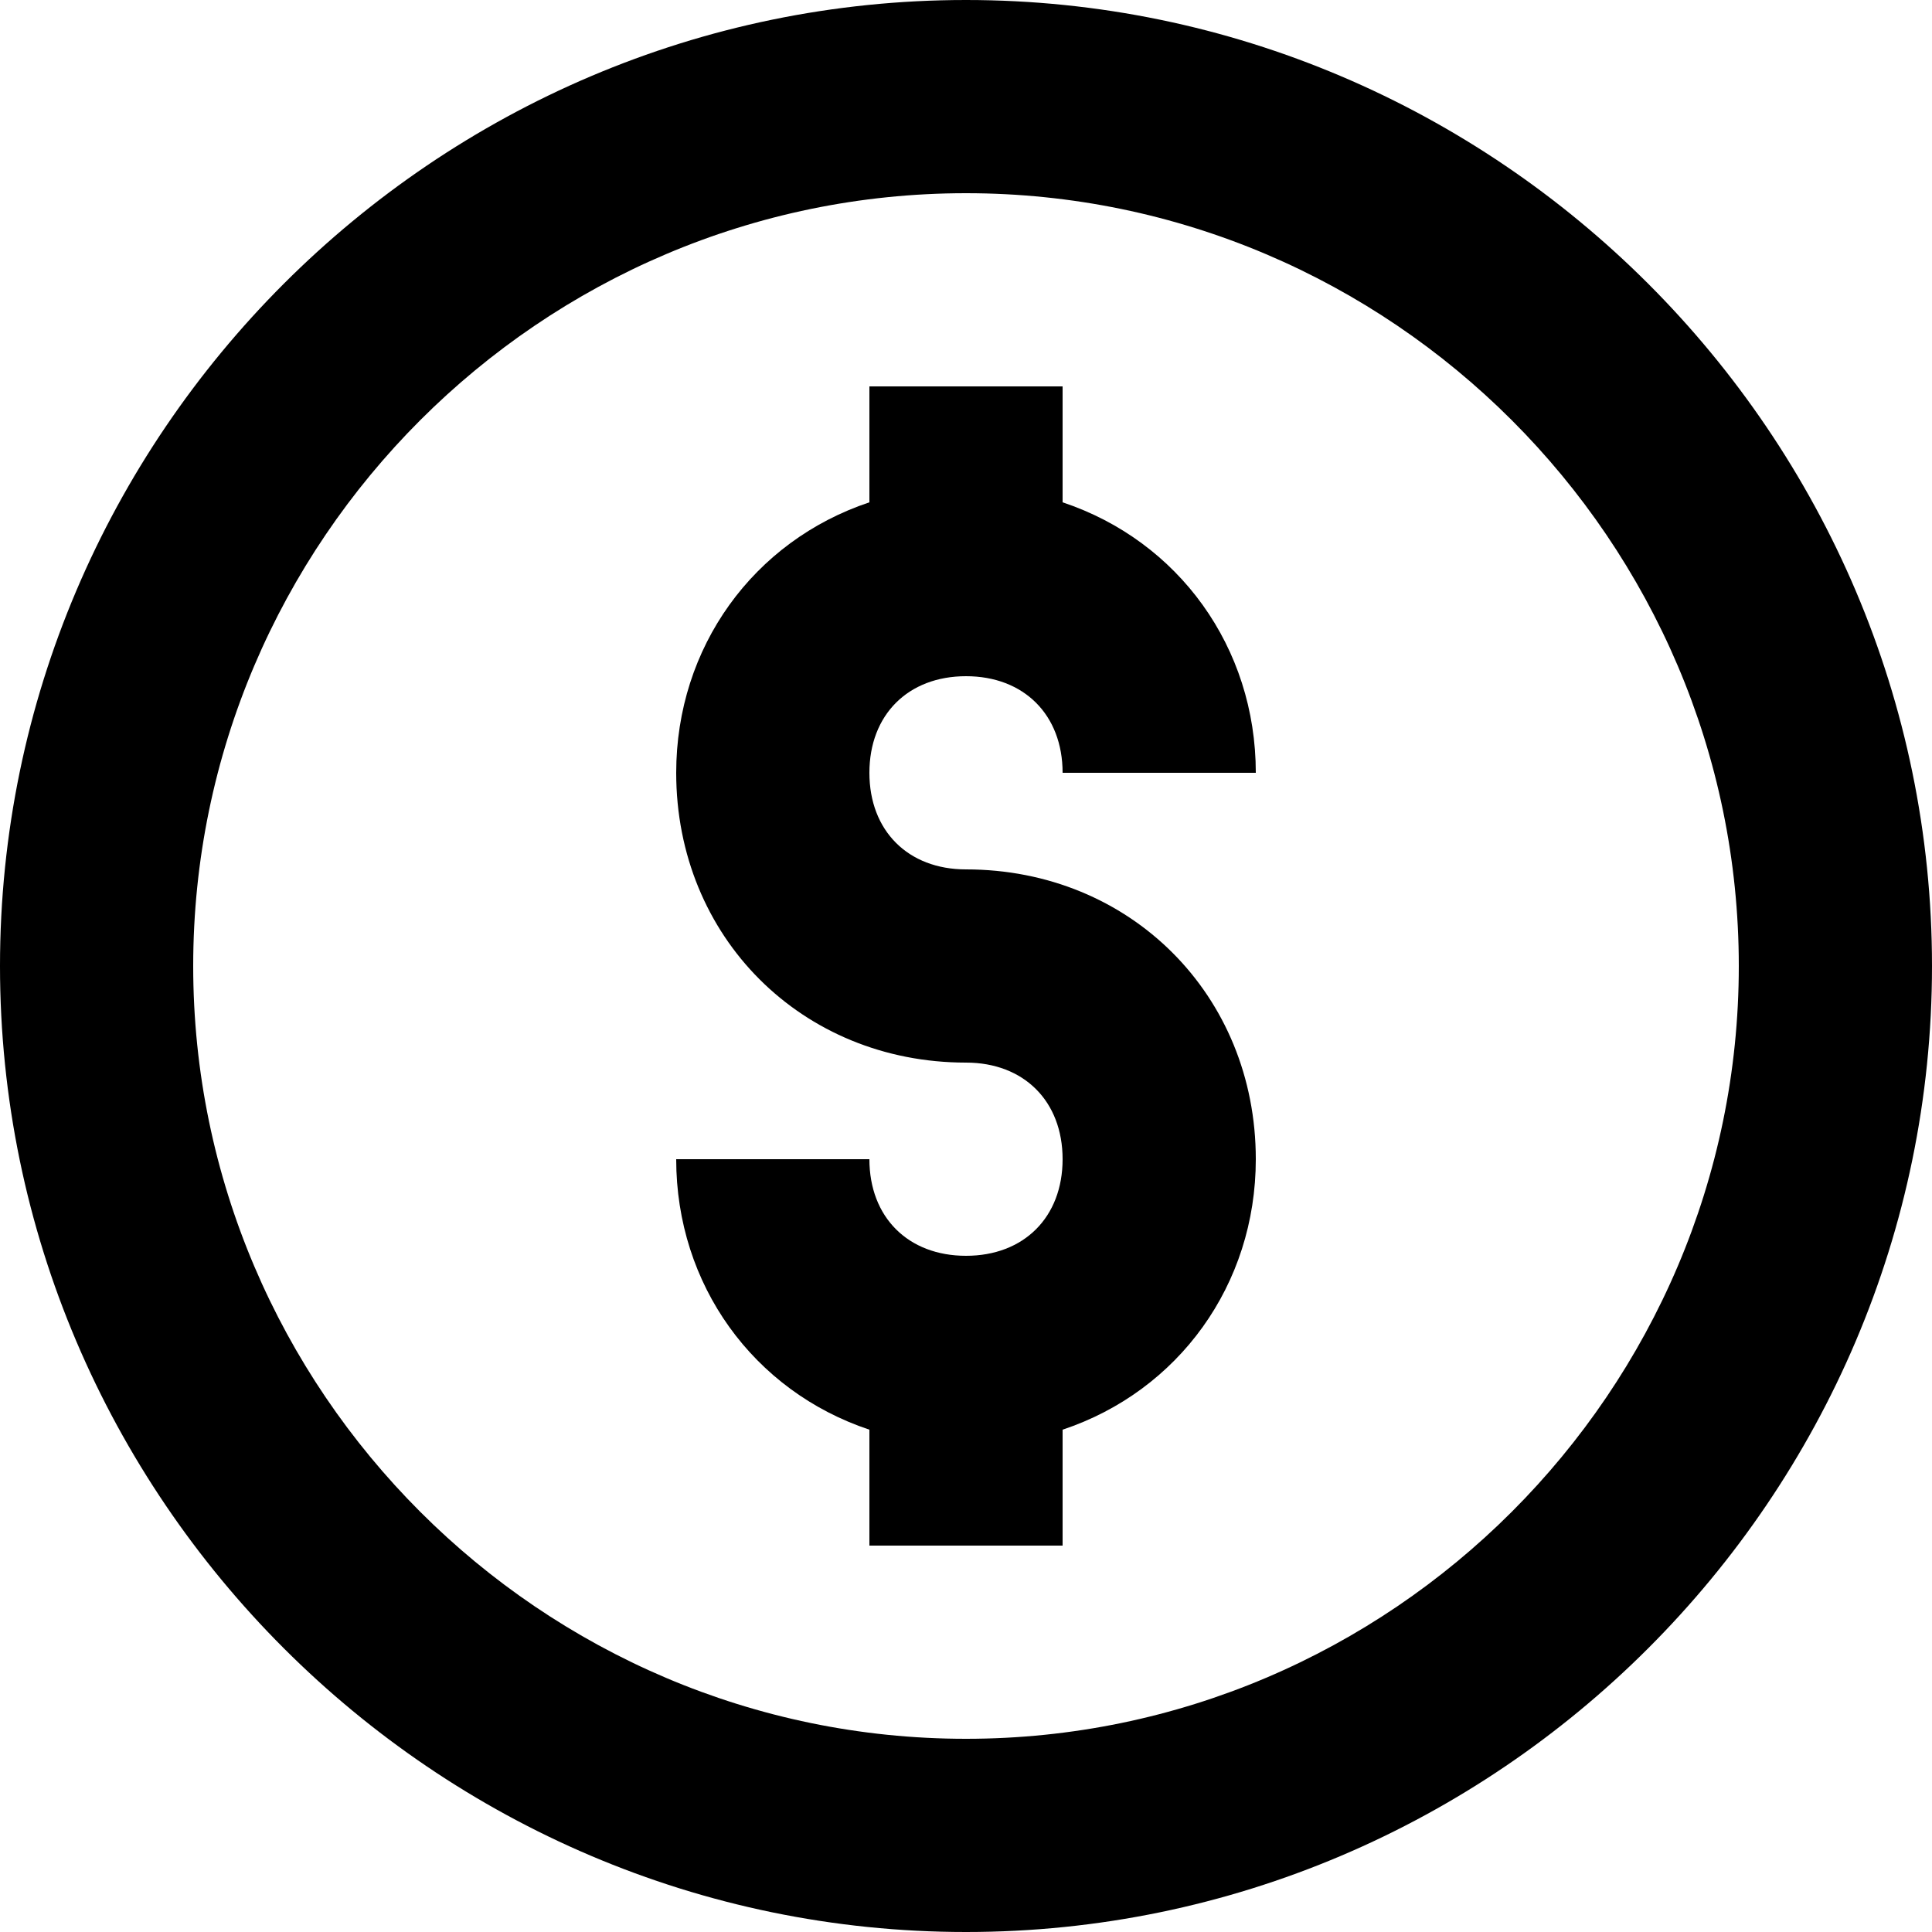
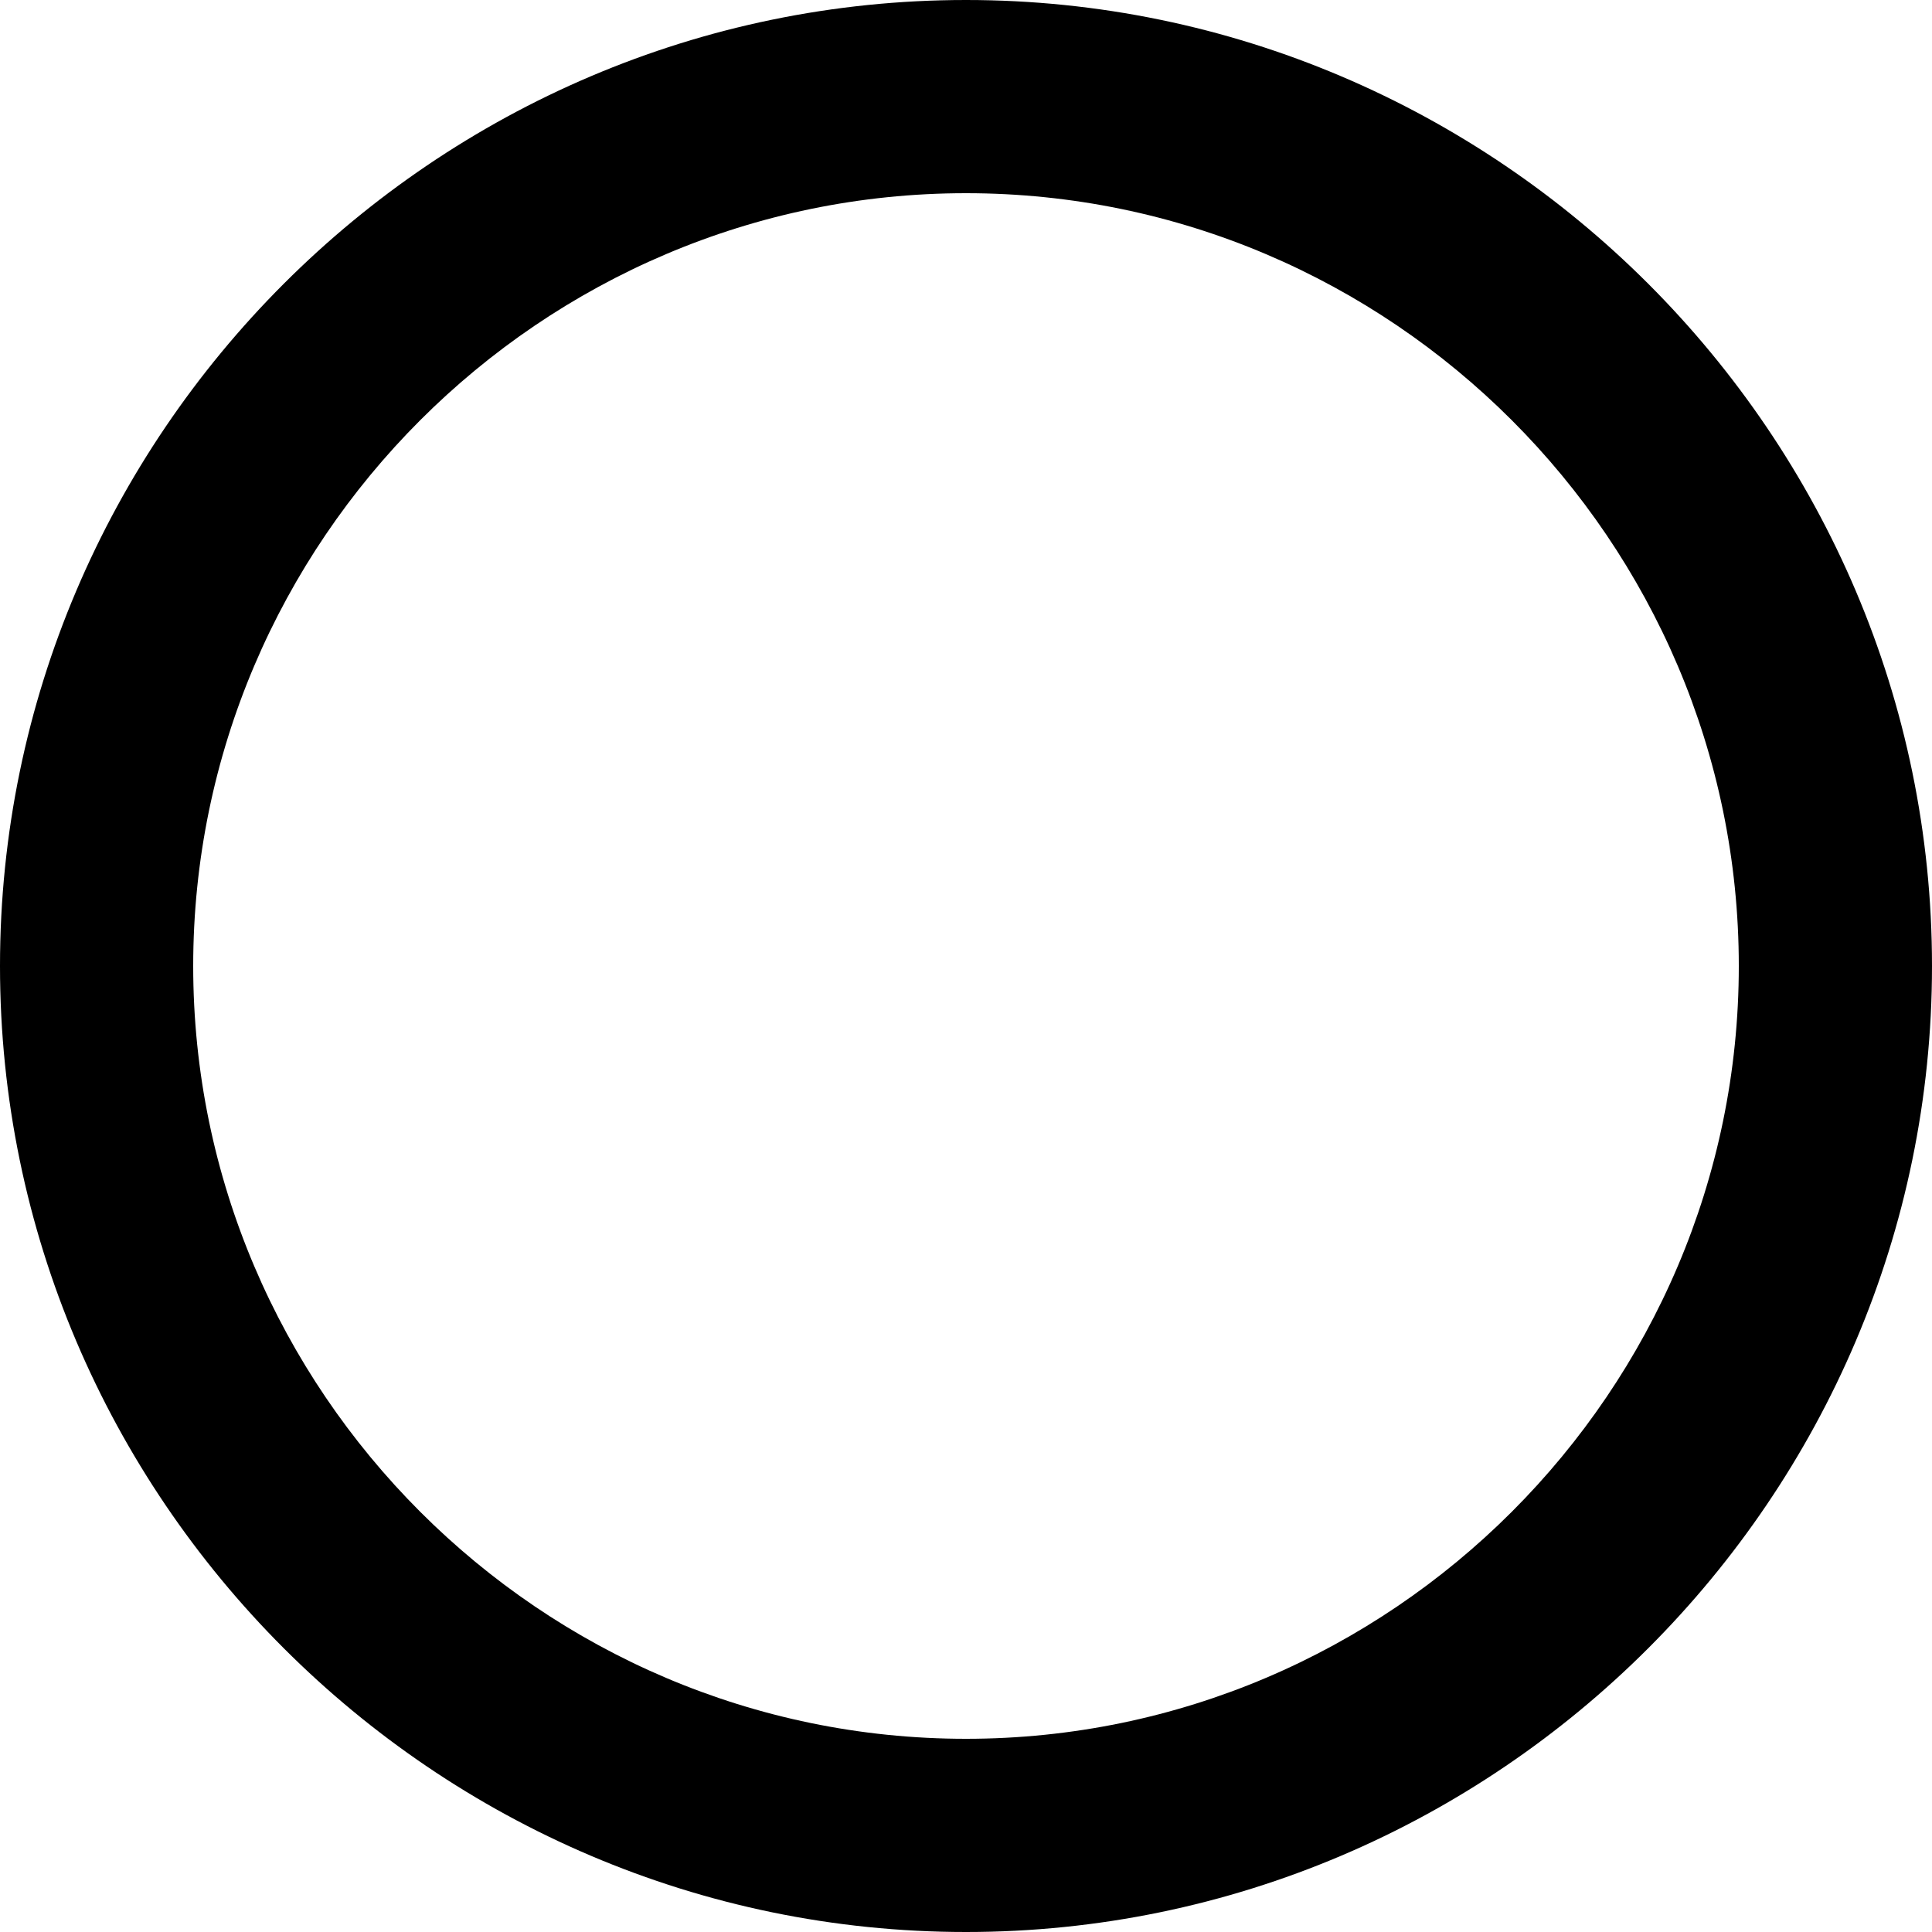
<svg xmlns="http://www.w3.org/2000/svg" version="1.1" x="0px" y="0px" viewBox="0 0 20 20" enable-background="new 0 0 20 20" xml:space="preserve">
  <g>
    <path fill="#000000" d="M10,0C4.5,0,0,4.5,0,10c0,5.5,4.5,10,10,10c5.5,0,10-4.5,10-10C20,4.5,15.5,0,10,0z M10,18   c-4.4,0-8-3.6-8-8c0-4.4,3.6-8,8-8c4.4,0,8,3.6,8,8C18,14.4,14.4,18,10,18z" />
-     <path fill="#000000" d="M10,7c0.6,0,1,0.4,1,1h2c0-1.3-0.8-2.4-2-2.8V4H9v1.2C7.8,5.6,7,6.7,7,8c0,1.7,1.3,3,3,3c0.6,0,1,0.4,1,1   c0,0.6-0.4,1-1,1c-0.6,0-1-0.4-1-1H7c0,1.3,0.8,2.4,2,2.8V16h2v-1.2c1.2-0.4,2-1.5,2-2.8c0-1.7-1.3-3-3-3C9.4,9,9,8.6,9,8   C9,7.4,9.4,7,10,7z" />
  </g>
</svg>